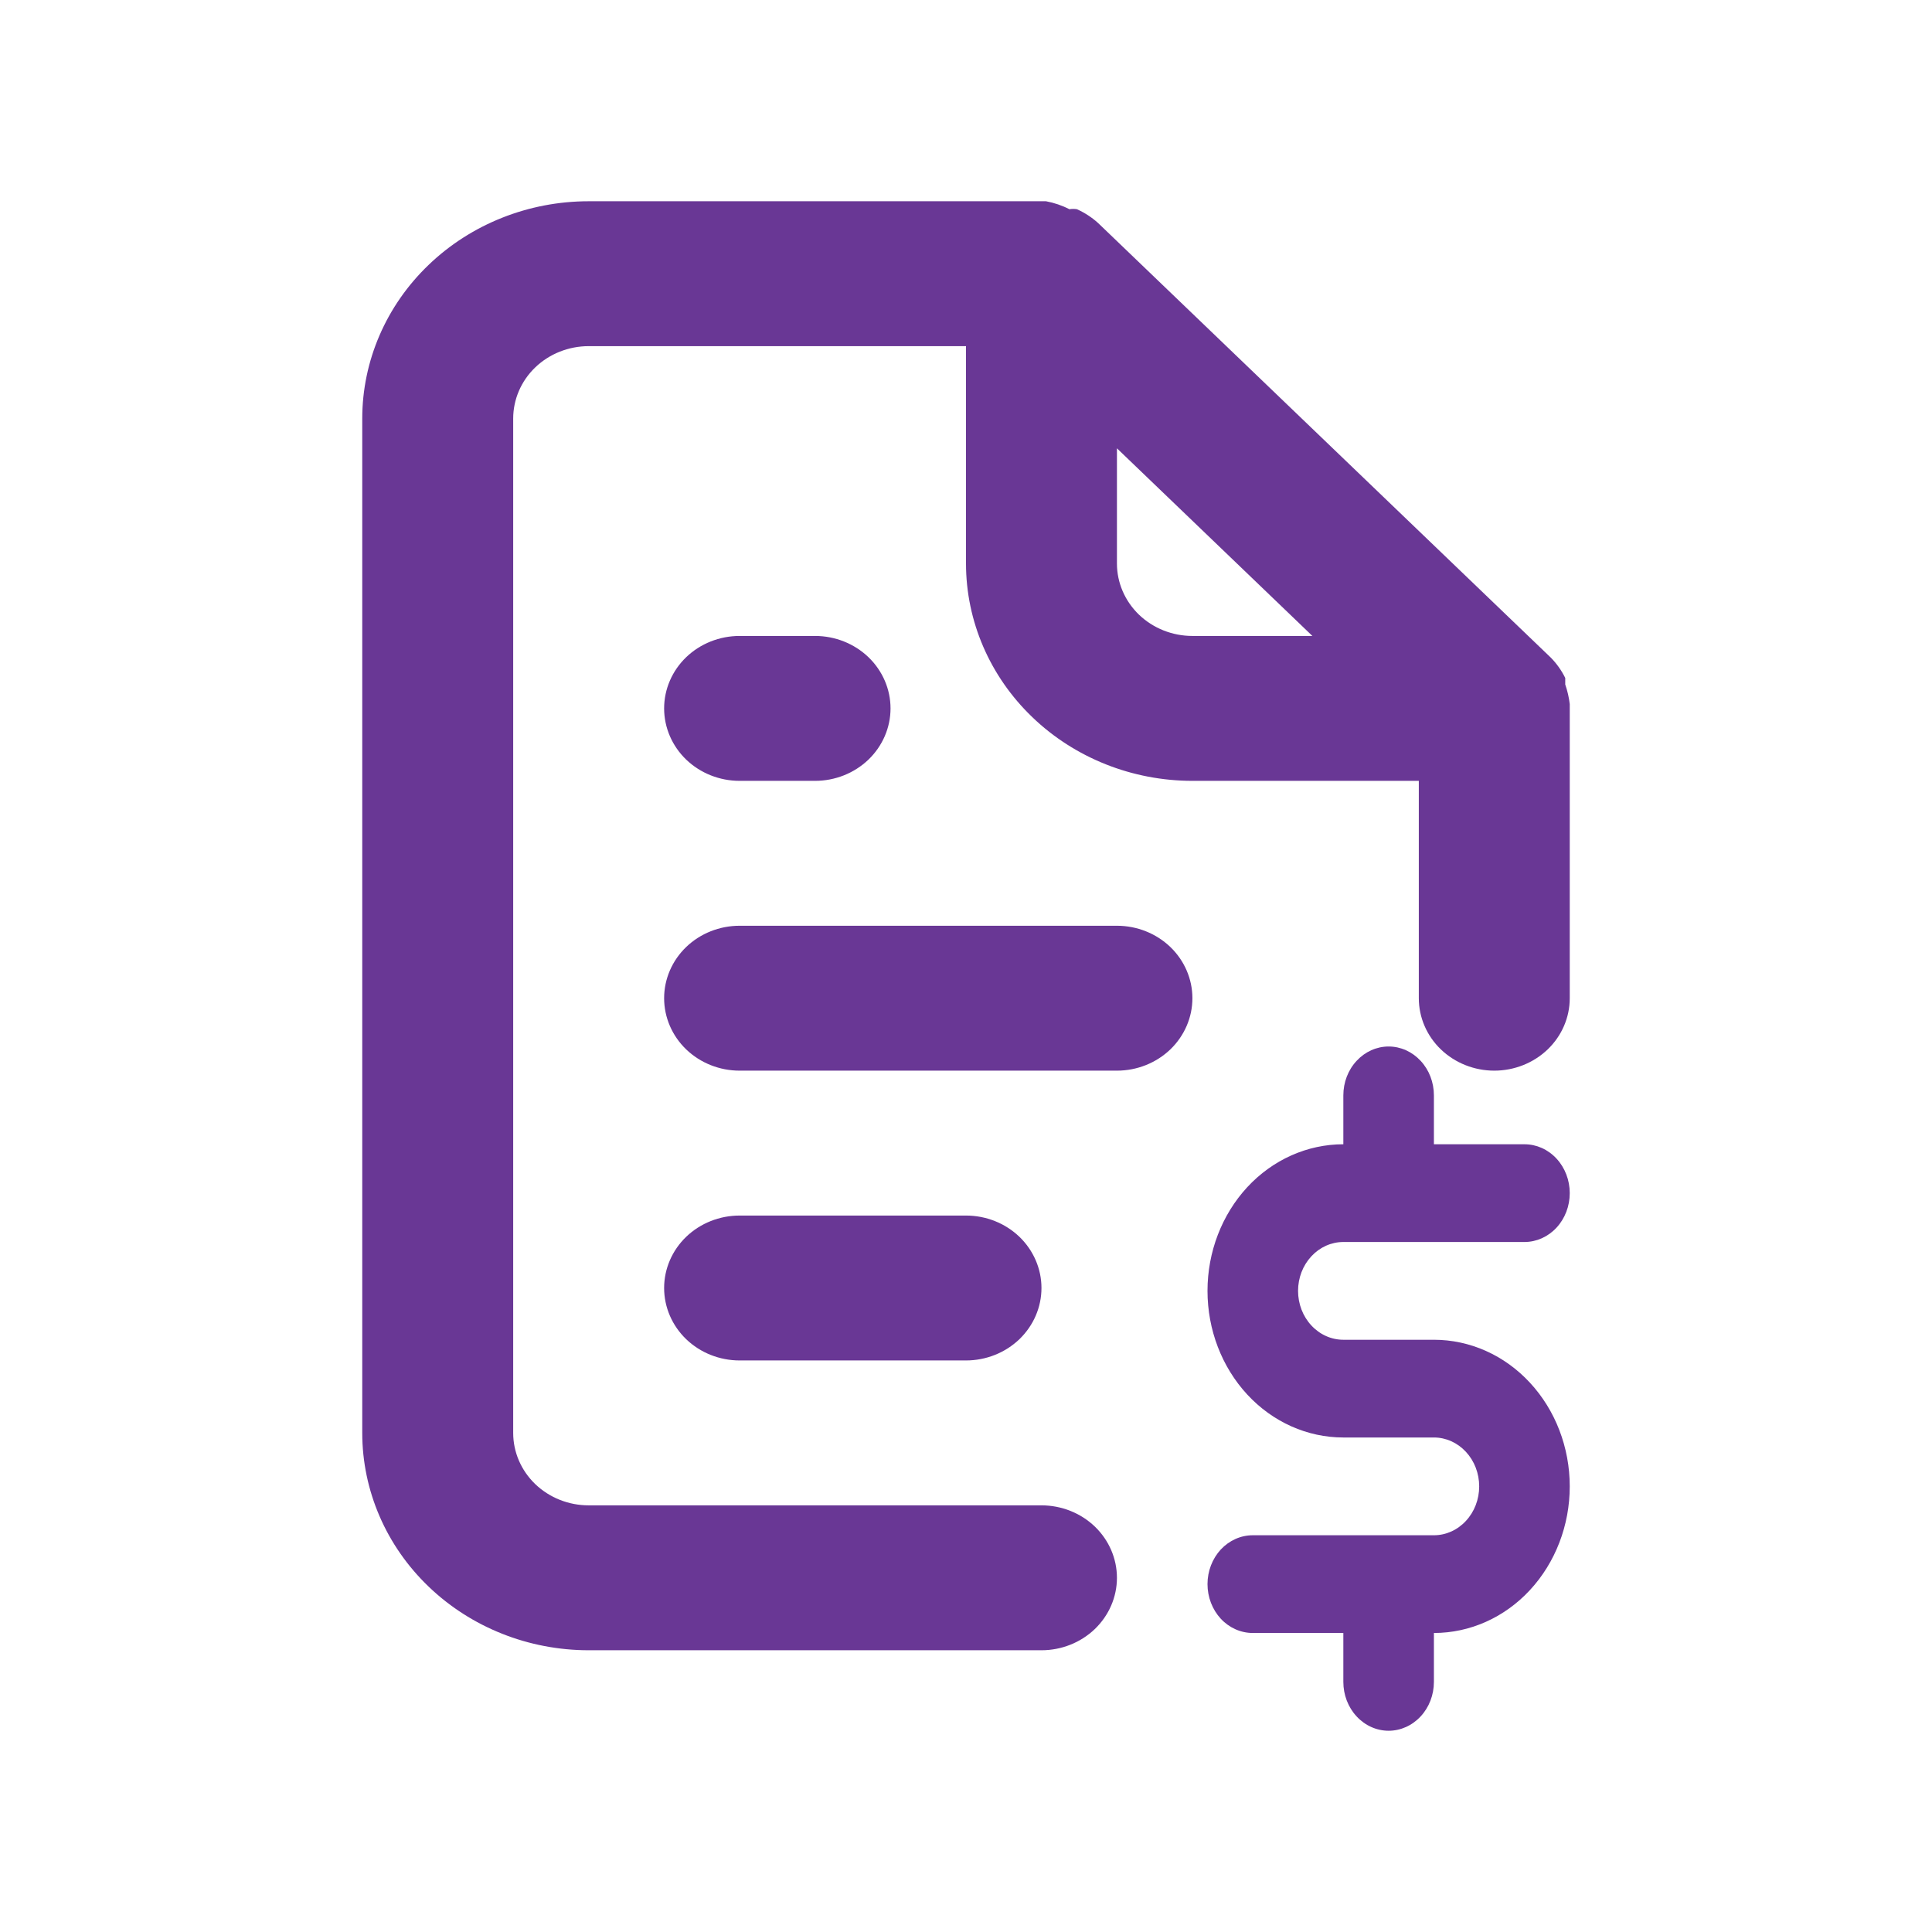
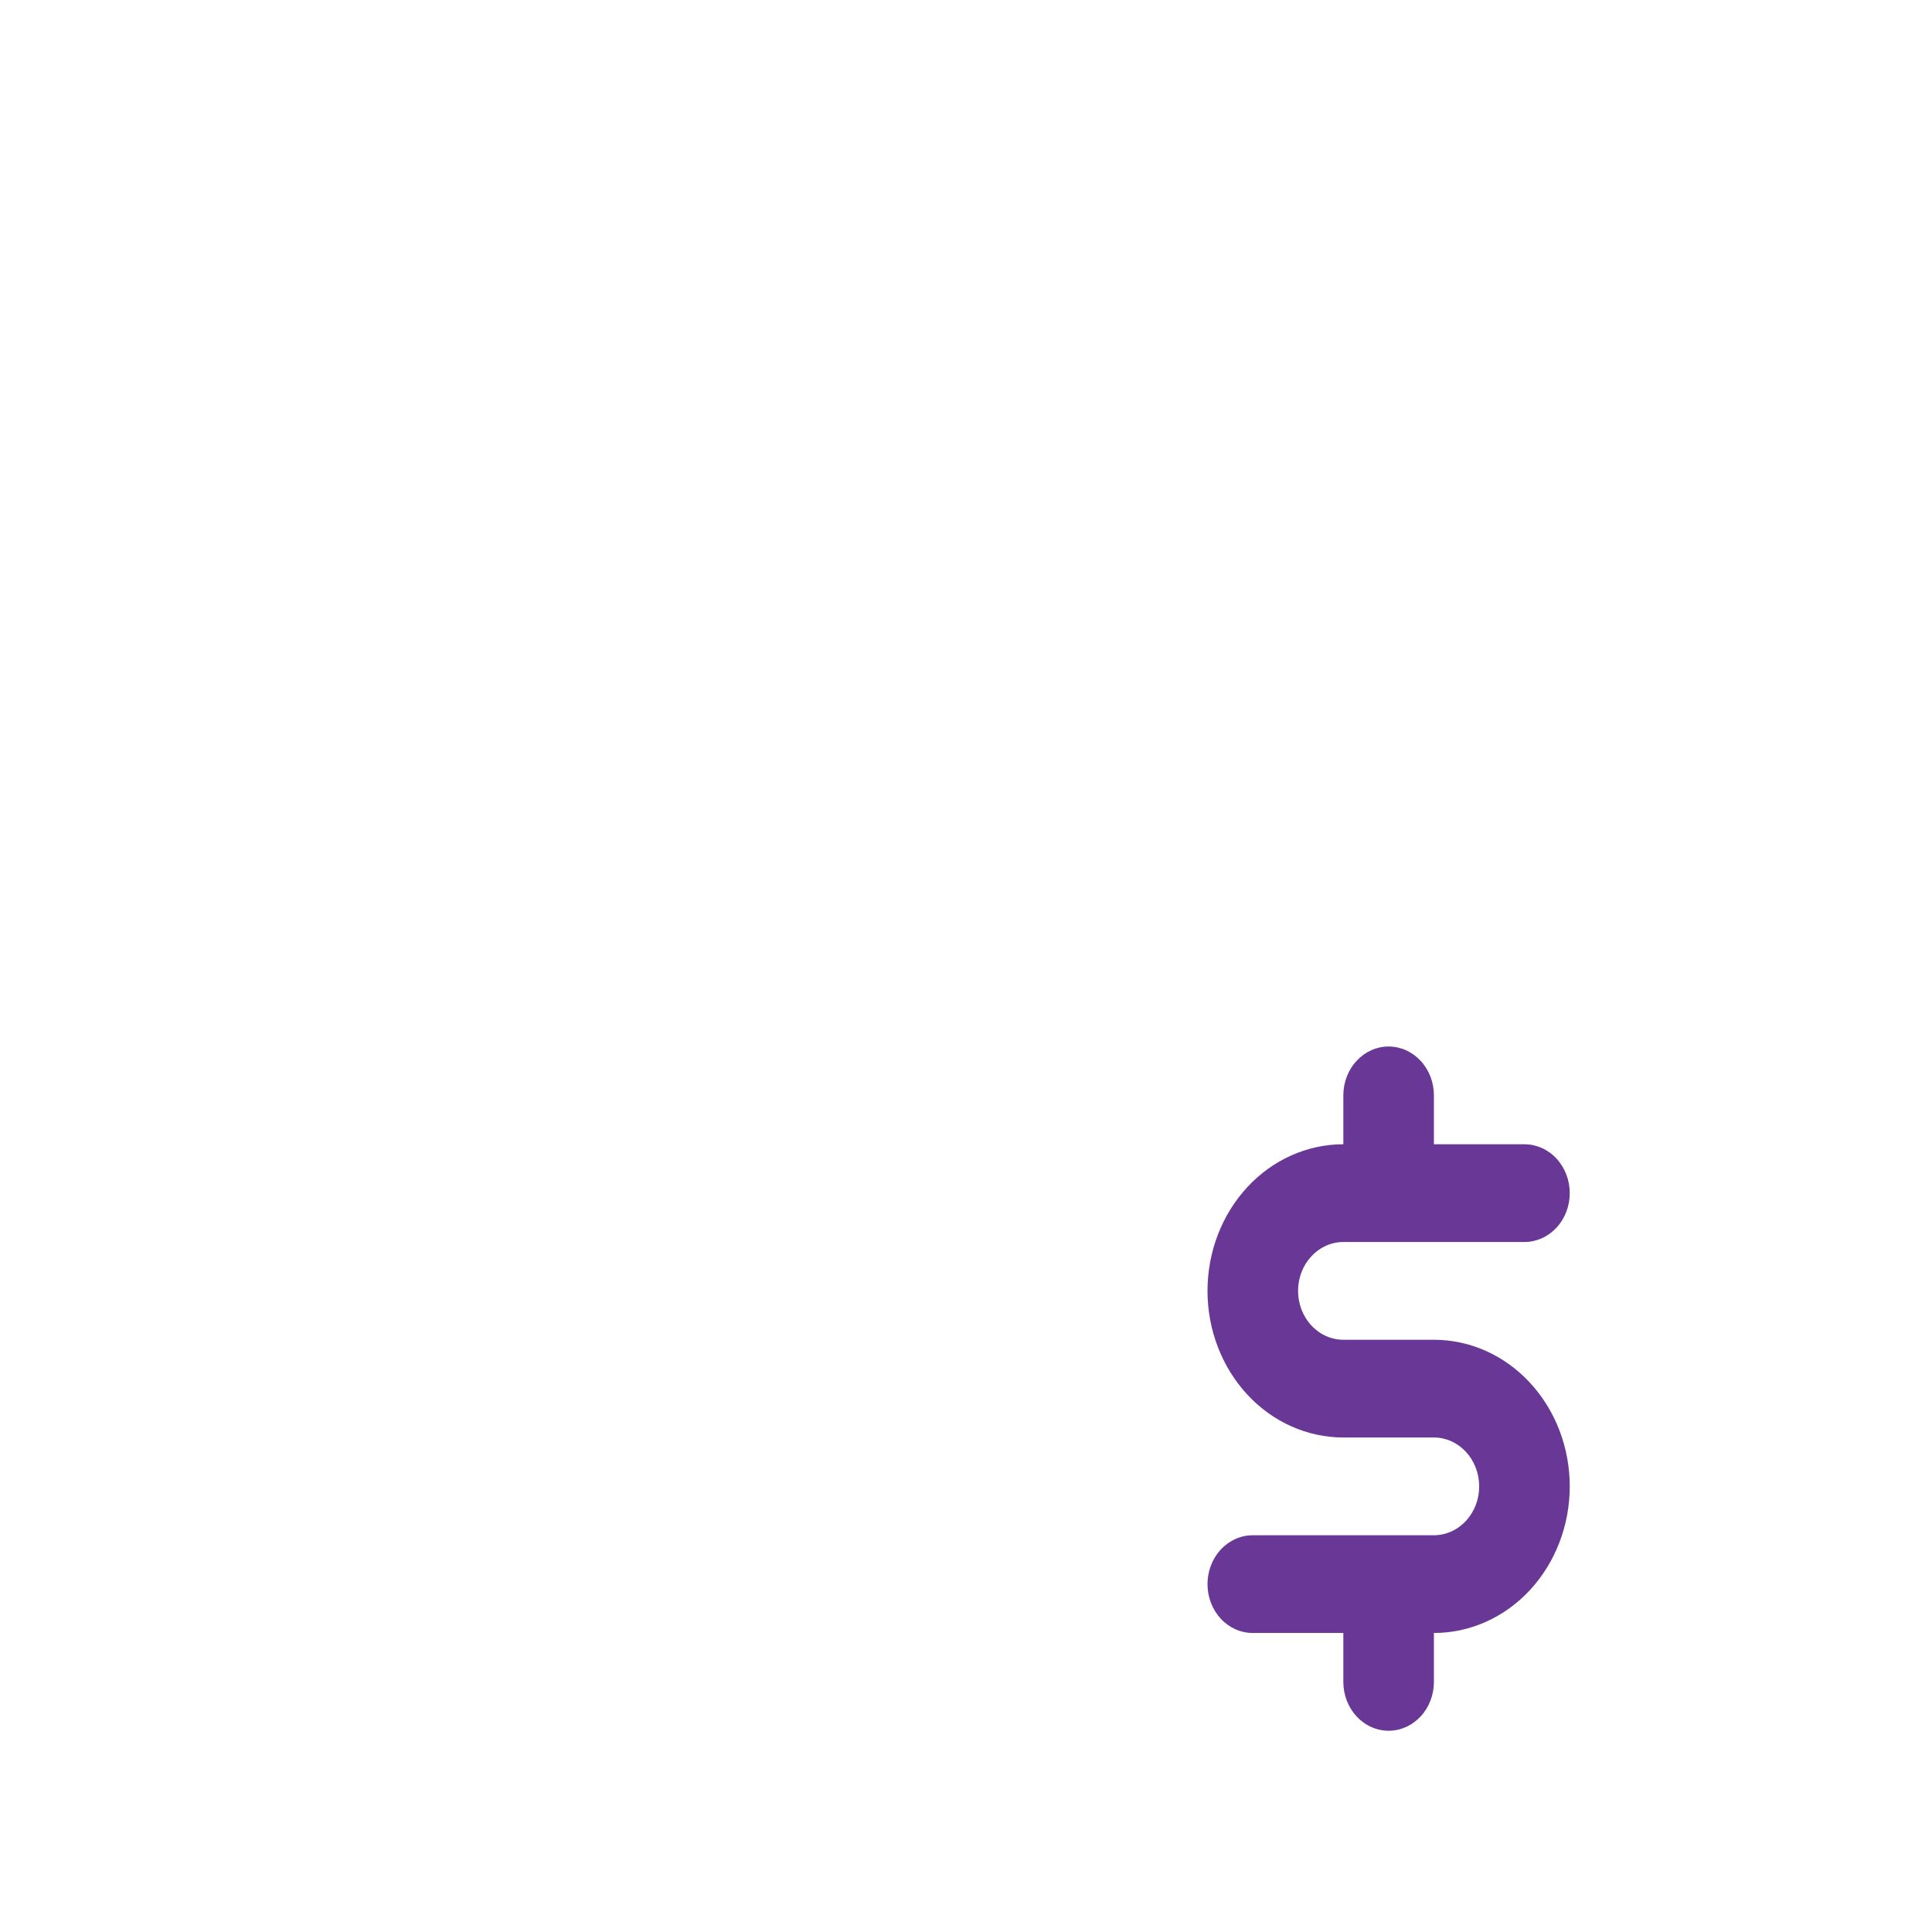
<svg xmlns="http://www.w3.org/2000/svg" width="48" height="48" viewBox="0 0 48 48" fill="none">
-   <path d="M27.75 23H18.375C17.878 23 17.401 23.19 17.049 23.527C16.698 23.865 16.5 24.323 16.5 24.8C16.5 25.277 16.698 25.735 17.049 26.073C17.401 26.41 17.878 26.6 18.375 26.6H27.75C28.247 26.6 28.724 26.41 29.076 26.073C29.427 25.735 29.625 25.277 29.625 24.8C29.625 24.323 29.427 23.865 29.076 23.527C28.724 23.19 28.247 23 27.75 23ZM25.875 37.4H14.625C14.128 37.4 13.651 37.21 13.299 36.873C12.947 36.535 12.75 36.077 12.75 35.6V10.4C12.75 9.923 12.947 9.465 13.299 9.127C13.651 8.79 14.128 8.6 14.625 8.6H24V14C24 15.432 24.593 16.806 25.648 17.818C26.702 18.831 28.133 19.4 29.625 19.4H35.25V24.8C35.25 25.277 35.447 25.735 35.799 26.073C36.151 26.41 36.628 26.6 37.125 26.6C37.622 26.6 38.099 26.41 38.451 26.073C38.803 25.735 39 25.277 39 24.8V17.6C39 17.6 39 17.6 39 17.492C38.98 17.327 38.943 17.164 38.888 17.006V16.844C38.797 16.659 38.677 16.489 38.531 16.34L27.281 5.54C27.126 5.4 26.949 5.285 26.756 5.198C26.694 5.188 26.631 5.188 26.569 5.198C26.386 5.104 26.191 5.038 25.988 5H14.625C13.133 5 11.702 5.569 10.648 6.582C9.593 7.594 9 8.968 9 10.4V35.6C9 37.032 9.593 38.406 10.648 39.418C11.702 40.431 13.133 41 14.625 41H25.875C26.372 41 26.849 40.81 27.201 40.473C27.552 40.135 27.75 39.677 27.75 39.2C27.75 38.723 27.552 38.265 27.201 37.927C26.849 37.59 26.372 37.4 25.875 37.4ZM27.75 11.138L32.606 15.8H29.625C29.128 15.8 28.651 15.61 28.299 15.273C27.948 14.935 27.75 14.477 27.75 14V11.138ZM18.375 15.8C17.878 15.8 17.401 15.99 17.049 16.327C16.698 16.665 16.5 17.123 16.5 17.6C16.5 18.077 16.698 18.535 17.049 18.873C17.401 19.21 17.878 19.4 18.375 19.4H20.25C20.747 19.4 21.224 19.21 21.576 18.873C21.927 18.535 22.125 18.077 22.125 17.6C22.125 17.123 21.927 16.665 21.576 16.327C21.224 15.99 20.747 15.8 20.25 15.8H18.375ZM24 30.2H18.375C17.878 30.2 17.401 30.39 17.049 30.727C16.698 31.065 16.5 31.523 16.5 32C16.5 32.477 16.698 32.935 17.049 33.273C17.401 33.61 17.878 33.8 18.375 33.8H24C24.497 33.8 24.974 33.61 25.326 33.273C25.677 32.935 25.875 32.477 25.875 32C25.875 31.523 25.677 31.065 25.326 30.727C24.974 30.39 24.497 30.2 24 30.2Z" fill="#693795" />
  <path d="M37.875 30.857H33.375C33.077 30.857 32.791 30.985 32.58 31.213C32.368 31.441 32.25 31.749 32.25 32.071C32.25 32.394 32.368 32.702 32.58 32.93C32.791 33.158 33.077 33.286 33.375 33.286H35.625C36.52 33.286 37.379 33.669 38.011 34.353C38.644 35.036 39 35.962 39 36.929C39 37.895 38.644 38.821 38.011 39.505C37.379 40.188 36.52 40.571 35.625 40.571V41.786C35.625 42.108 35.507 42.417 35.295 42.644C35.084 42.872 34.798 43 34.5 43C34.202 43 33.916 42.872 33.705 42.644C33.493 42.417 33.375 42.108 33.375 41.786V40.571H31.125C30.827 40.571 30.541 40.444 30.329 40.216C30.119 39.988 30 39.679 30 39.357C30 39.035 30.119 38.726 30.329 38.498C30.541 38.271 30.827 38.143 31.125 38.143H35.625C35.923 38.143 36.209 38.015 36.42 37.787C36.632 37.559 36.75 37.251 36.75 36.929C36.75 36.606 36.632 36.298 36.42 36.07C36.209 35.842 35.923 35.714 35.625 35.714H33.375C32.48 35.714 31.621 35.331 30.988 34.647C30.356 33.964 30 33.038 30 32.071C30 31.105 30.356 30.179 30.988 29.495C31.621 28.812 32.48 28.429 33.375 28.429V27.214C33.375 26.892 33.493 26.583 33.705 26.356C33.916 26.128 34.202 26 34.5 26C34.798 26 35.084 26.128 35.295 26.356C35.507 26.583 35.625 26.892 35.625 27.214V28.429H37.875C38.173 28.429 38.459 28.556 38.67 28.784C38.882 29.012 39 29.321 39 29.643C39 29.965 38.882 30.274 38.67 30.502C38.459 30.729 38.173 30.857 37.875 30.857Z" fill="#693795" />
</svg>